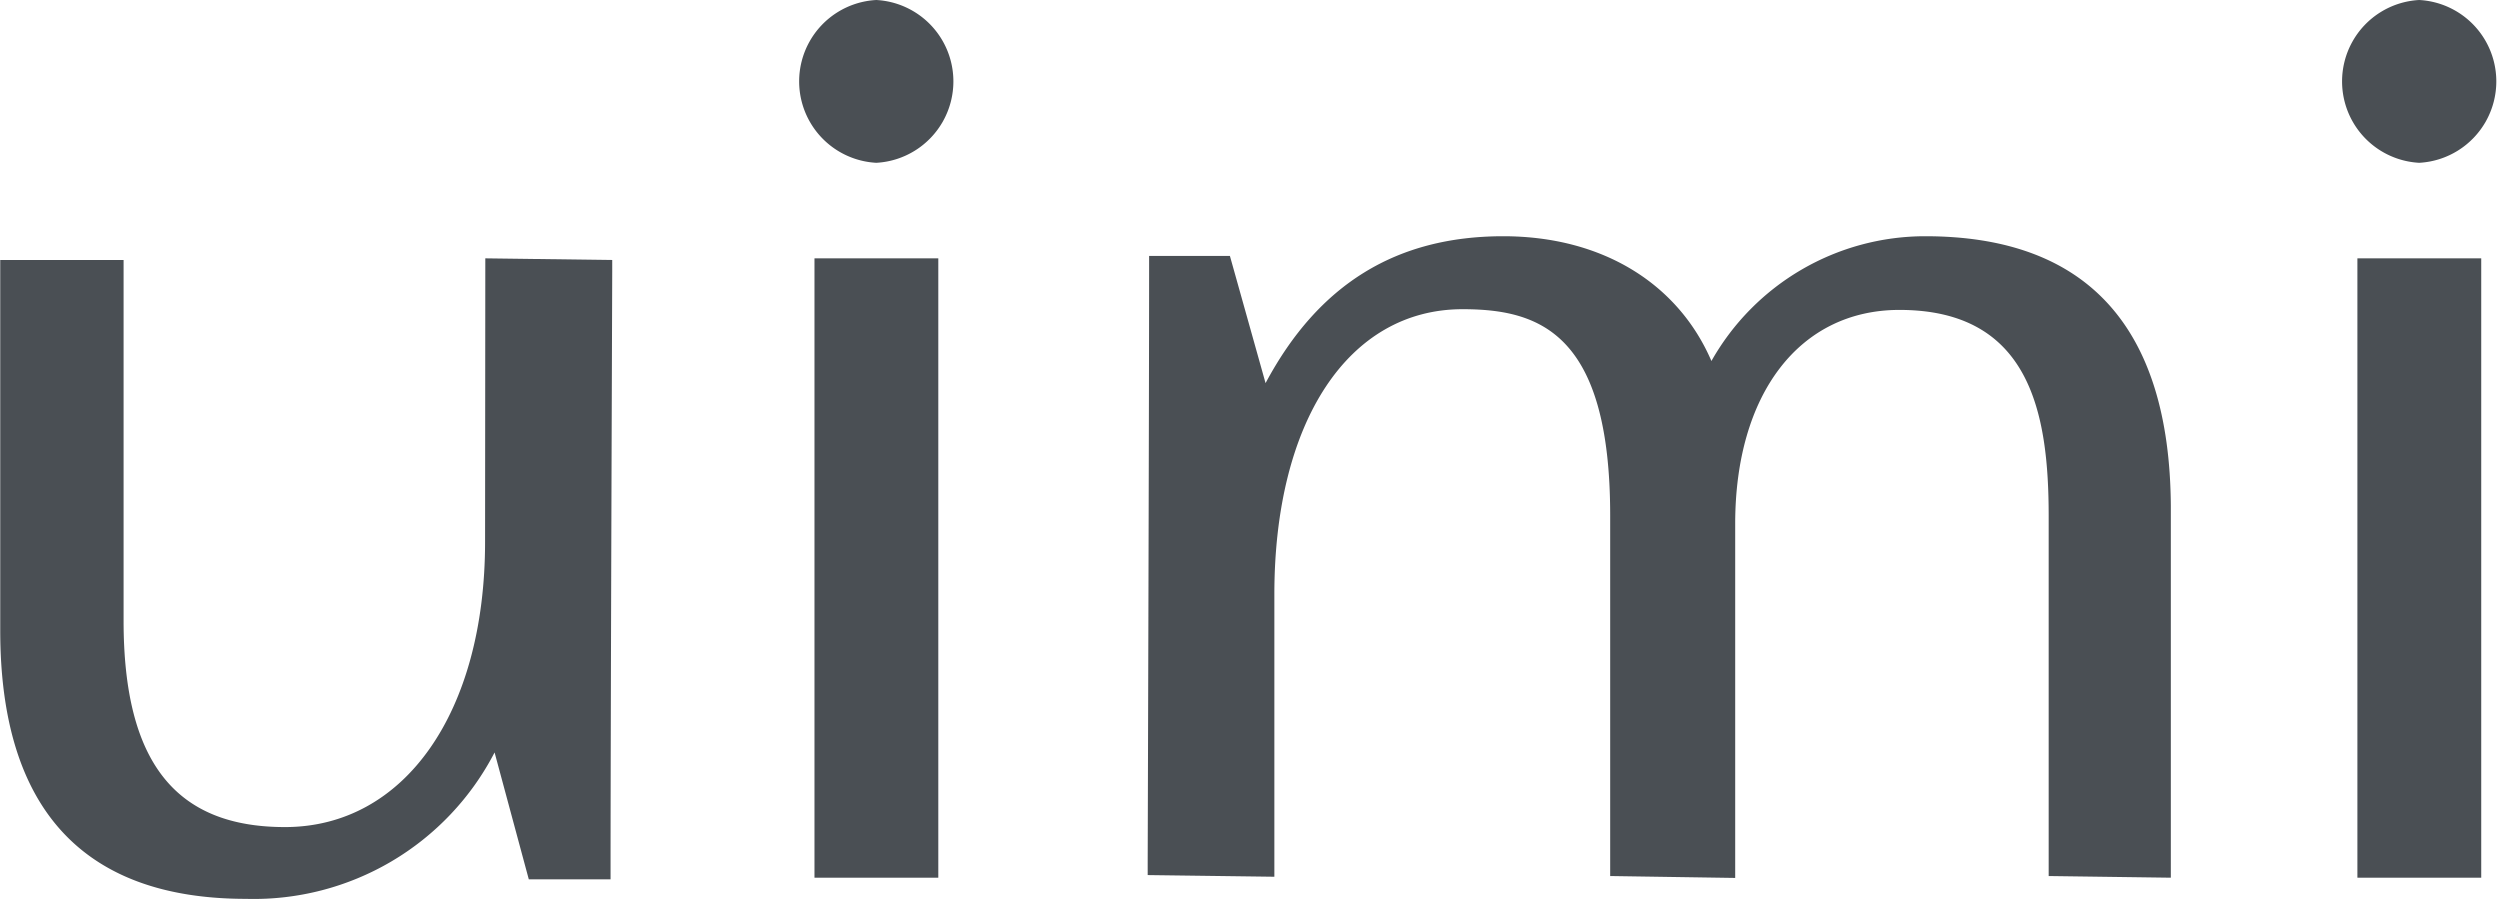
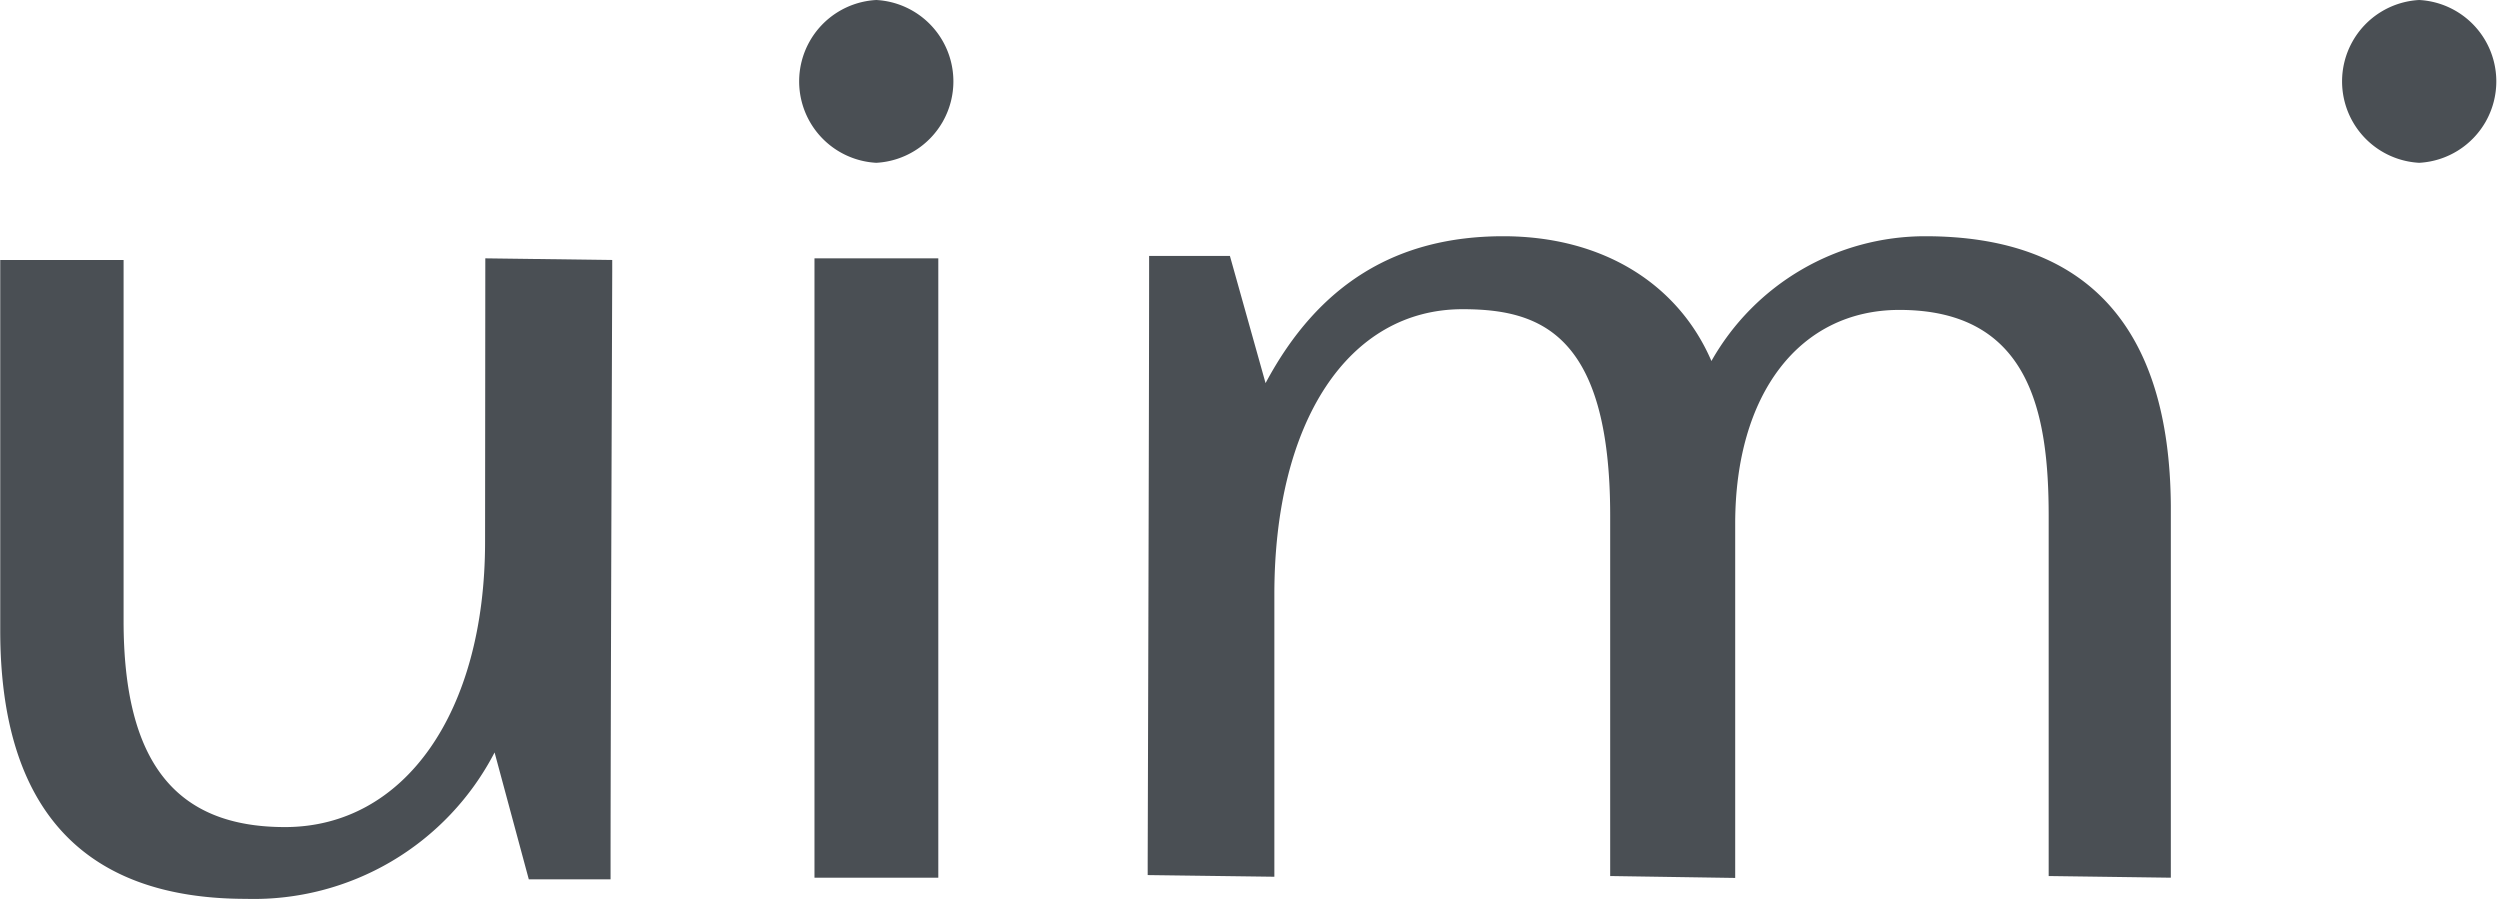
<svg xmlns="http://www.w3.org/2000/svg" viewBox="0 0 105.19 37.82" data-name="Layer 1" id="Layer_1">
  <defs>
    <style>.cls-1{fill:#4a4f54;}</style>
  </defs>
  <path transform="translate(-9.99 -6.06)" d="M30.4,28.86c0,7.16-3.38,12-8.42,12-4.63,0-6.79-2.76-6.79-8.68V17H10V32.59c0,7.49,3.48,11.29,10.34,11.29a11.41,11.41,0,0,0,10.46-6.16l1.44,5.34h3.44v-.48c0-5.94.07-24.87.07-25.09V17l-5.34-.07Z" class="cls-1" />
  <rect height="26.06" width="5.21" y="10.87" x="34.27" class="cls-1" />
-   <path transform="translate(-9.99 -6.06)" d="M46.86,6.06a3.43,3.43,0,0,0,0,6.85,3.43,3.43,0,0,0,0-6.85Z" class="cls-1" />
+   <path transform="translate(-9.99 -6.06)" d="M46.86,6.06a3.43,3.43,0,0,0,0,6.85,3.43,3.43,0,0,0,0-6.85" class="cls-1" />
  <path transform="translate(-9.99 -6.06)" d="M91,16a10.33,10.33,0,0,0-9,5.25C80.6,18,77.42,16,73.24,16c-4.48,0-7.77,2-10,6.18l-1.5-5.35H58.34v.48c0,5.94-.06,24.87-.06,25.09v.48l5.33.07V31.07c0-7.27,3.11-12,7.92-12,3.23,0,6.21,1,6.21,8.68V42.92L83,43V28.1c0-5.47,2.71-9,6.91-9,5.53,0,6.28,4.39,6.28,8.68V42.92l5.14.07V27.34C101.28,19.84,97.82,16,91,16Z" class="cls-1" />
  <path transform="translate(-9.99 -6.06)" d="M111.78,6.06a3.43,3.43,0,0,0,0,6.85,3.43,3.43,0,0,0,0-6.85Z" class="cls-1" />
-   <rect height="26.06" width="5.21" y="10.87" x="99.19" class="cls-1" />
</svg>